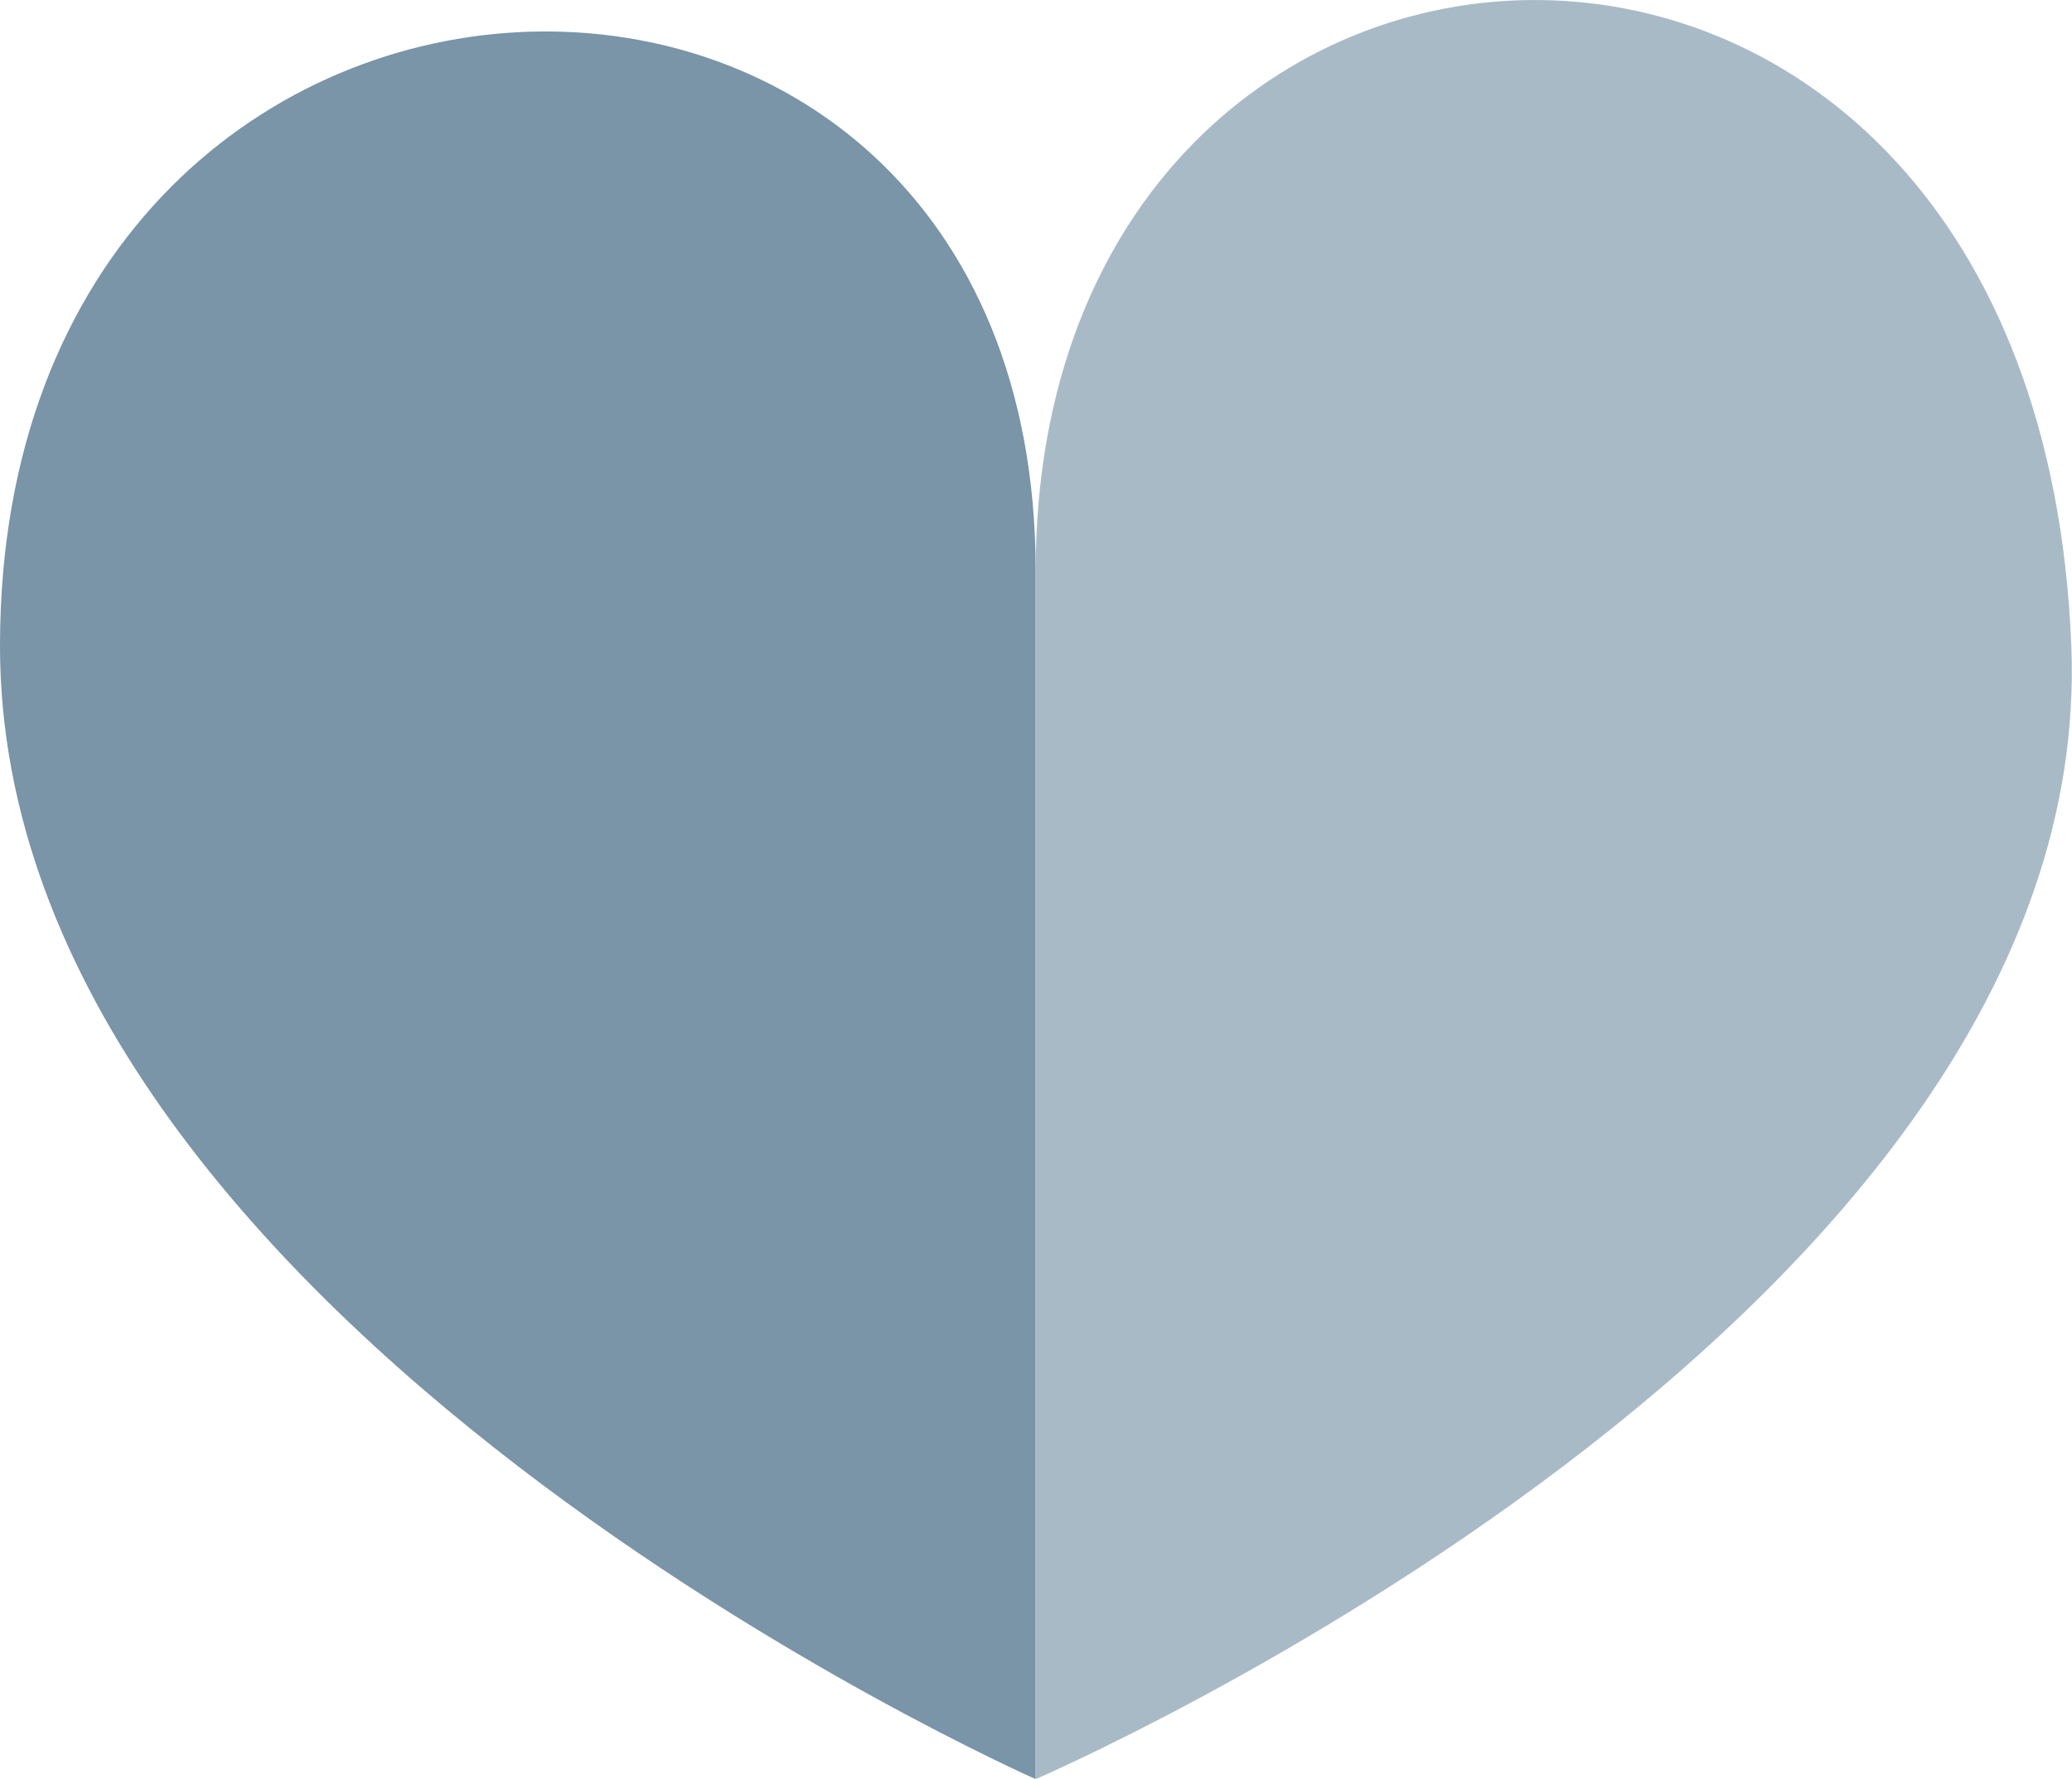
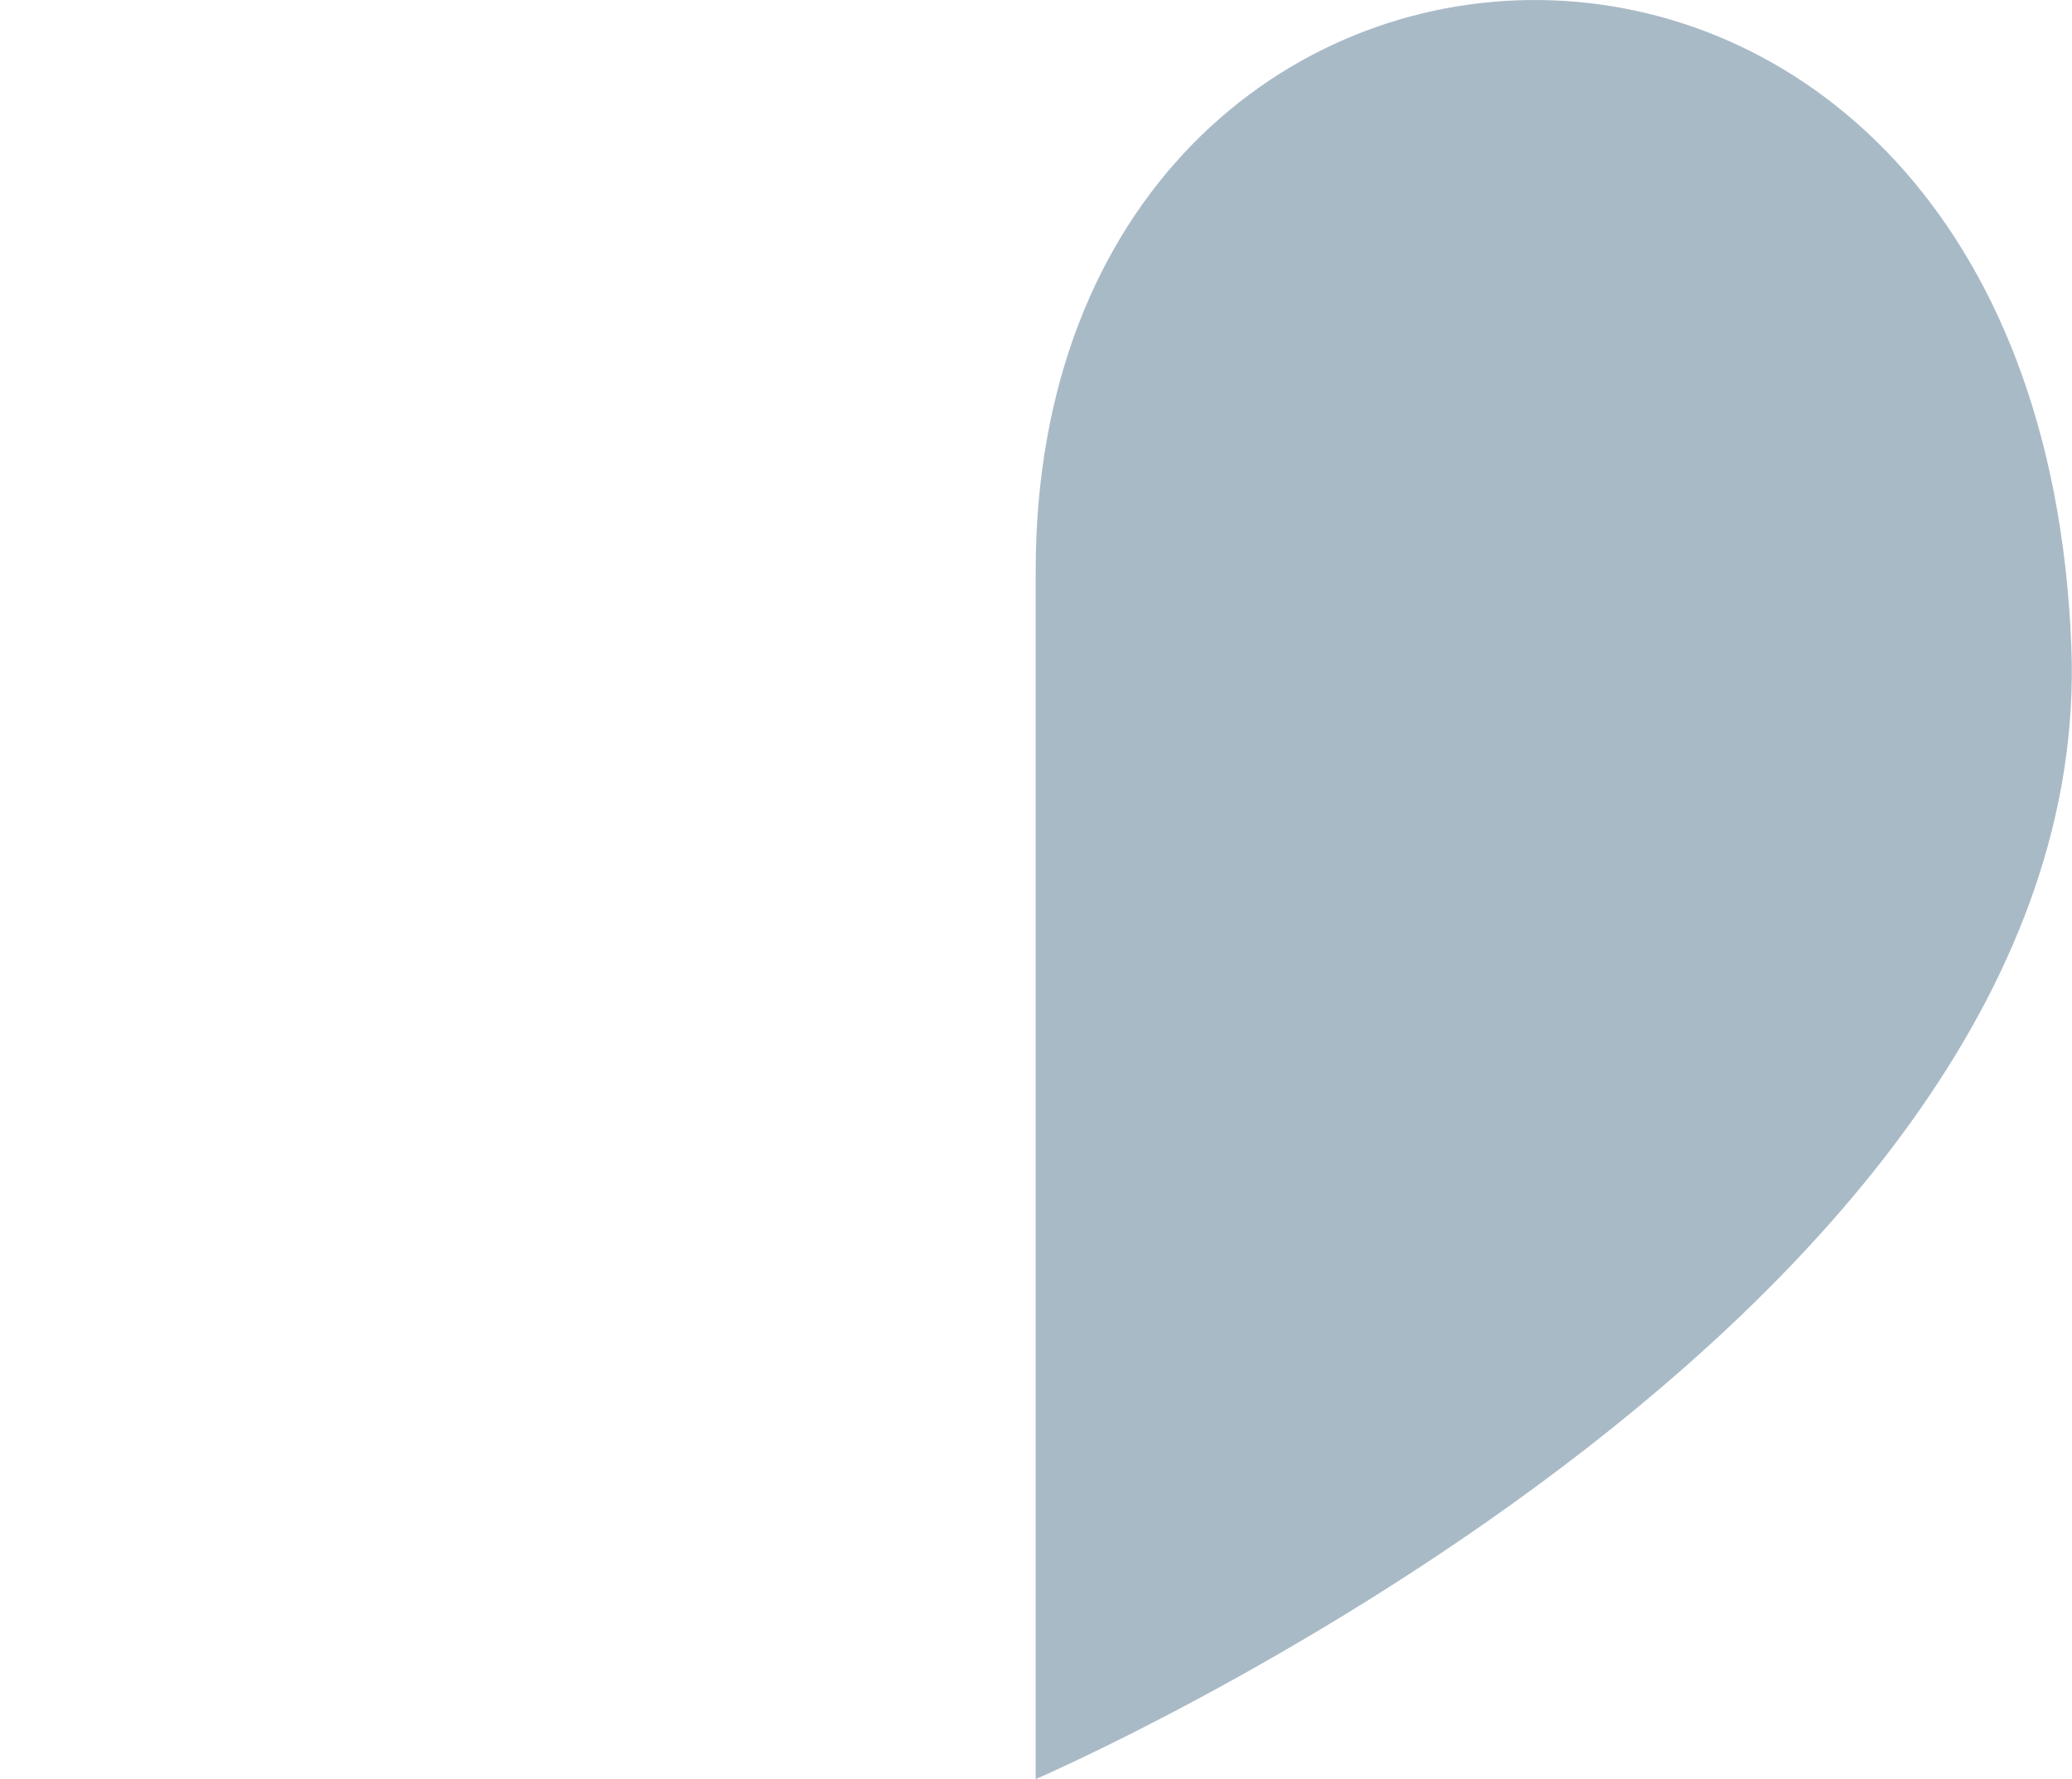
<svg xmlns="http://www.w3.org/2000/svg" id="Layer_1" data-name="Layer 1" viewBox="0 0 62.56 53.73">
  <defs>
    <style> .cls-1 { fill: #7a94a8; } .cls-1, .cls-2 { stroke-width: 0px; } .cls-2 { fill: #a9bac7; } </style>
  </defs>
-   <path class="cls-1" d="M31.27,53.73S0,39.93,0,19.51C0-4.3,31.27-5.36,31.27,17.25" />
  <path class="cls-2" d="M31.27,17.25c0-22.61,30.22-24.14,31.27,2.26.81,20.41-31.27,34.22-31.27,34.22" />
</svg>